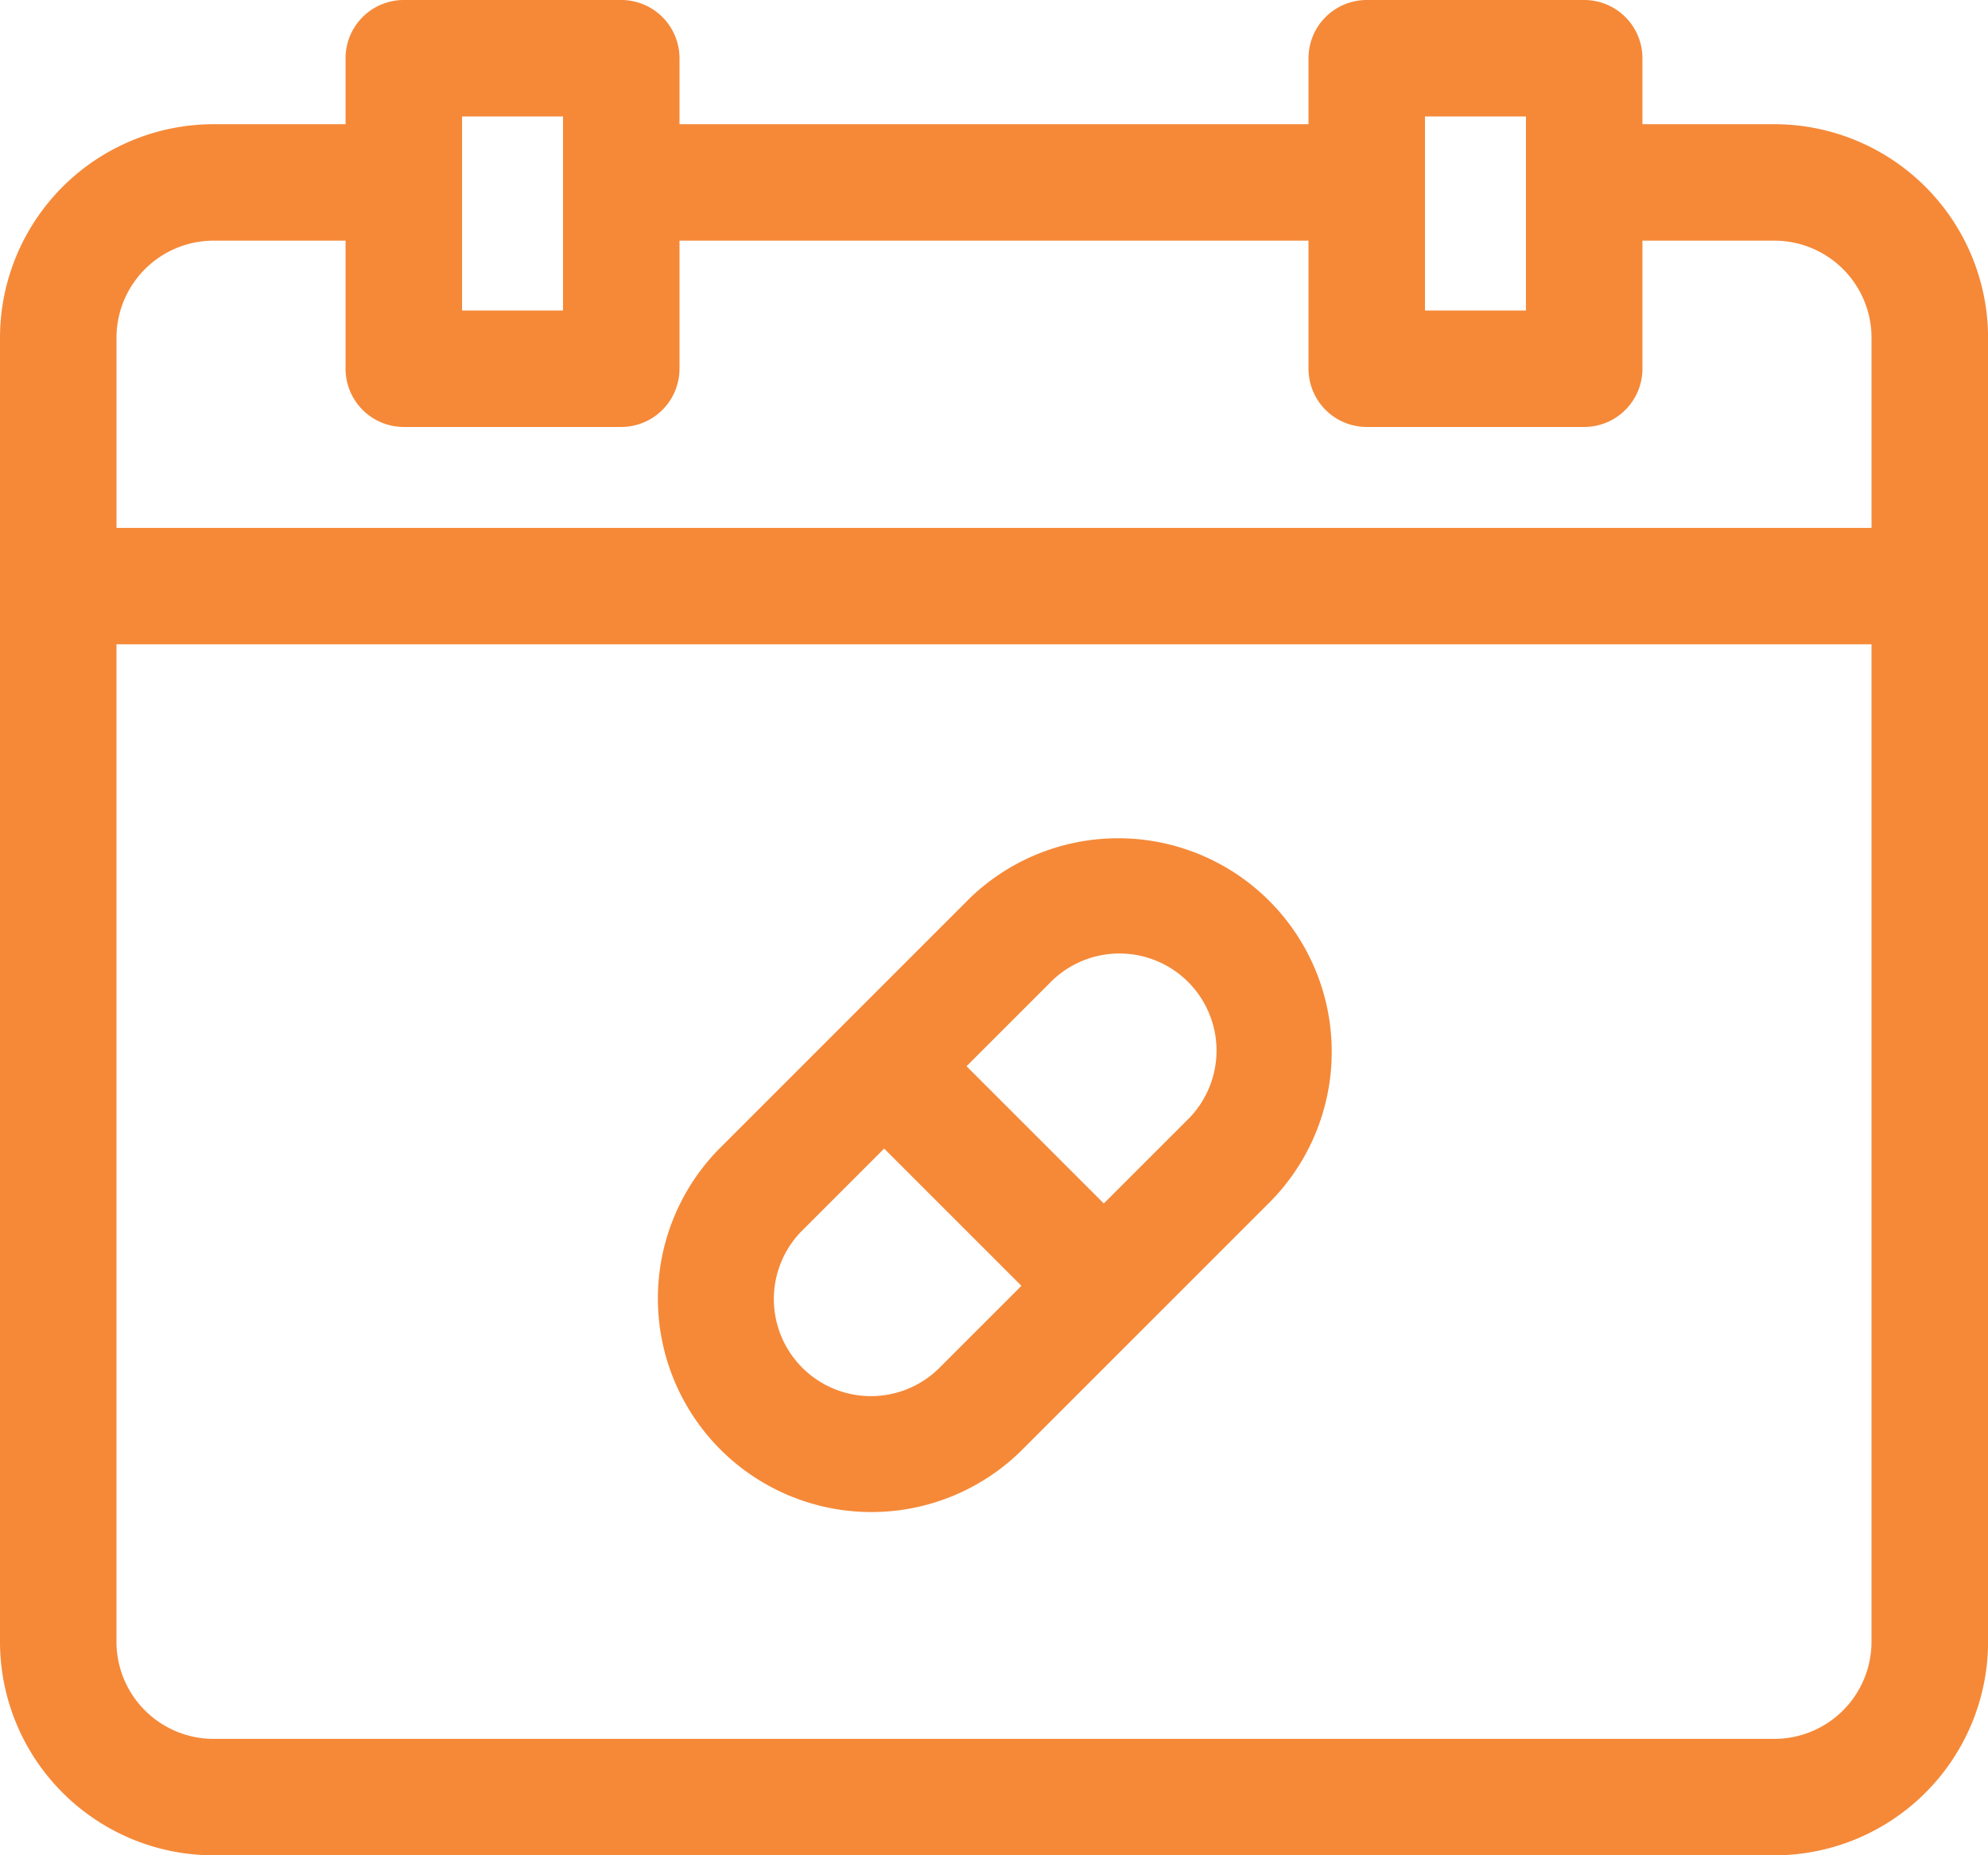
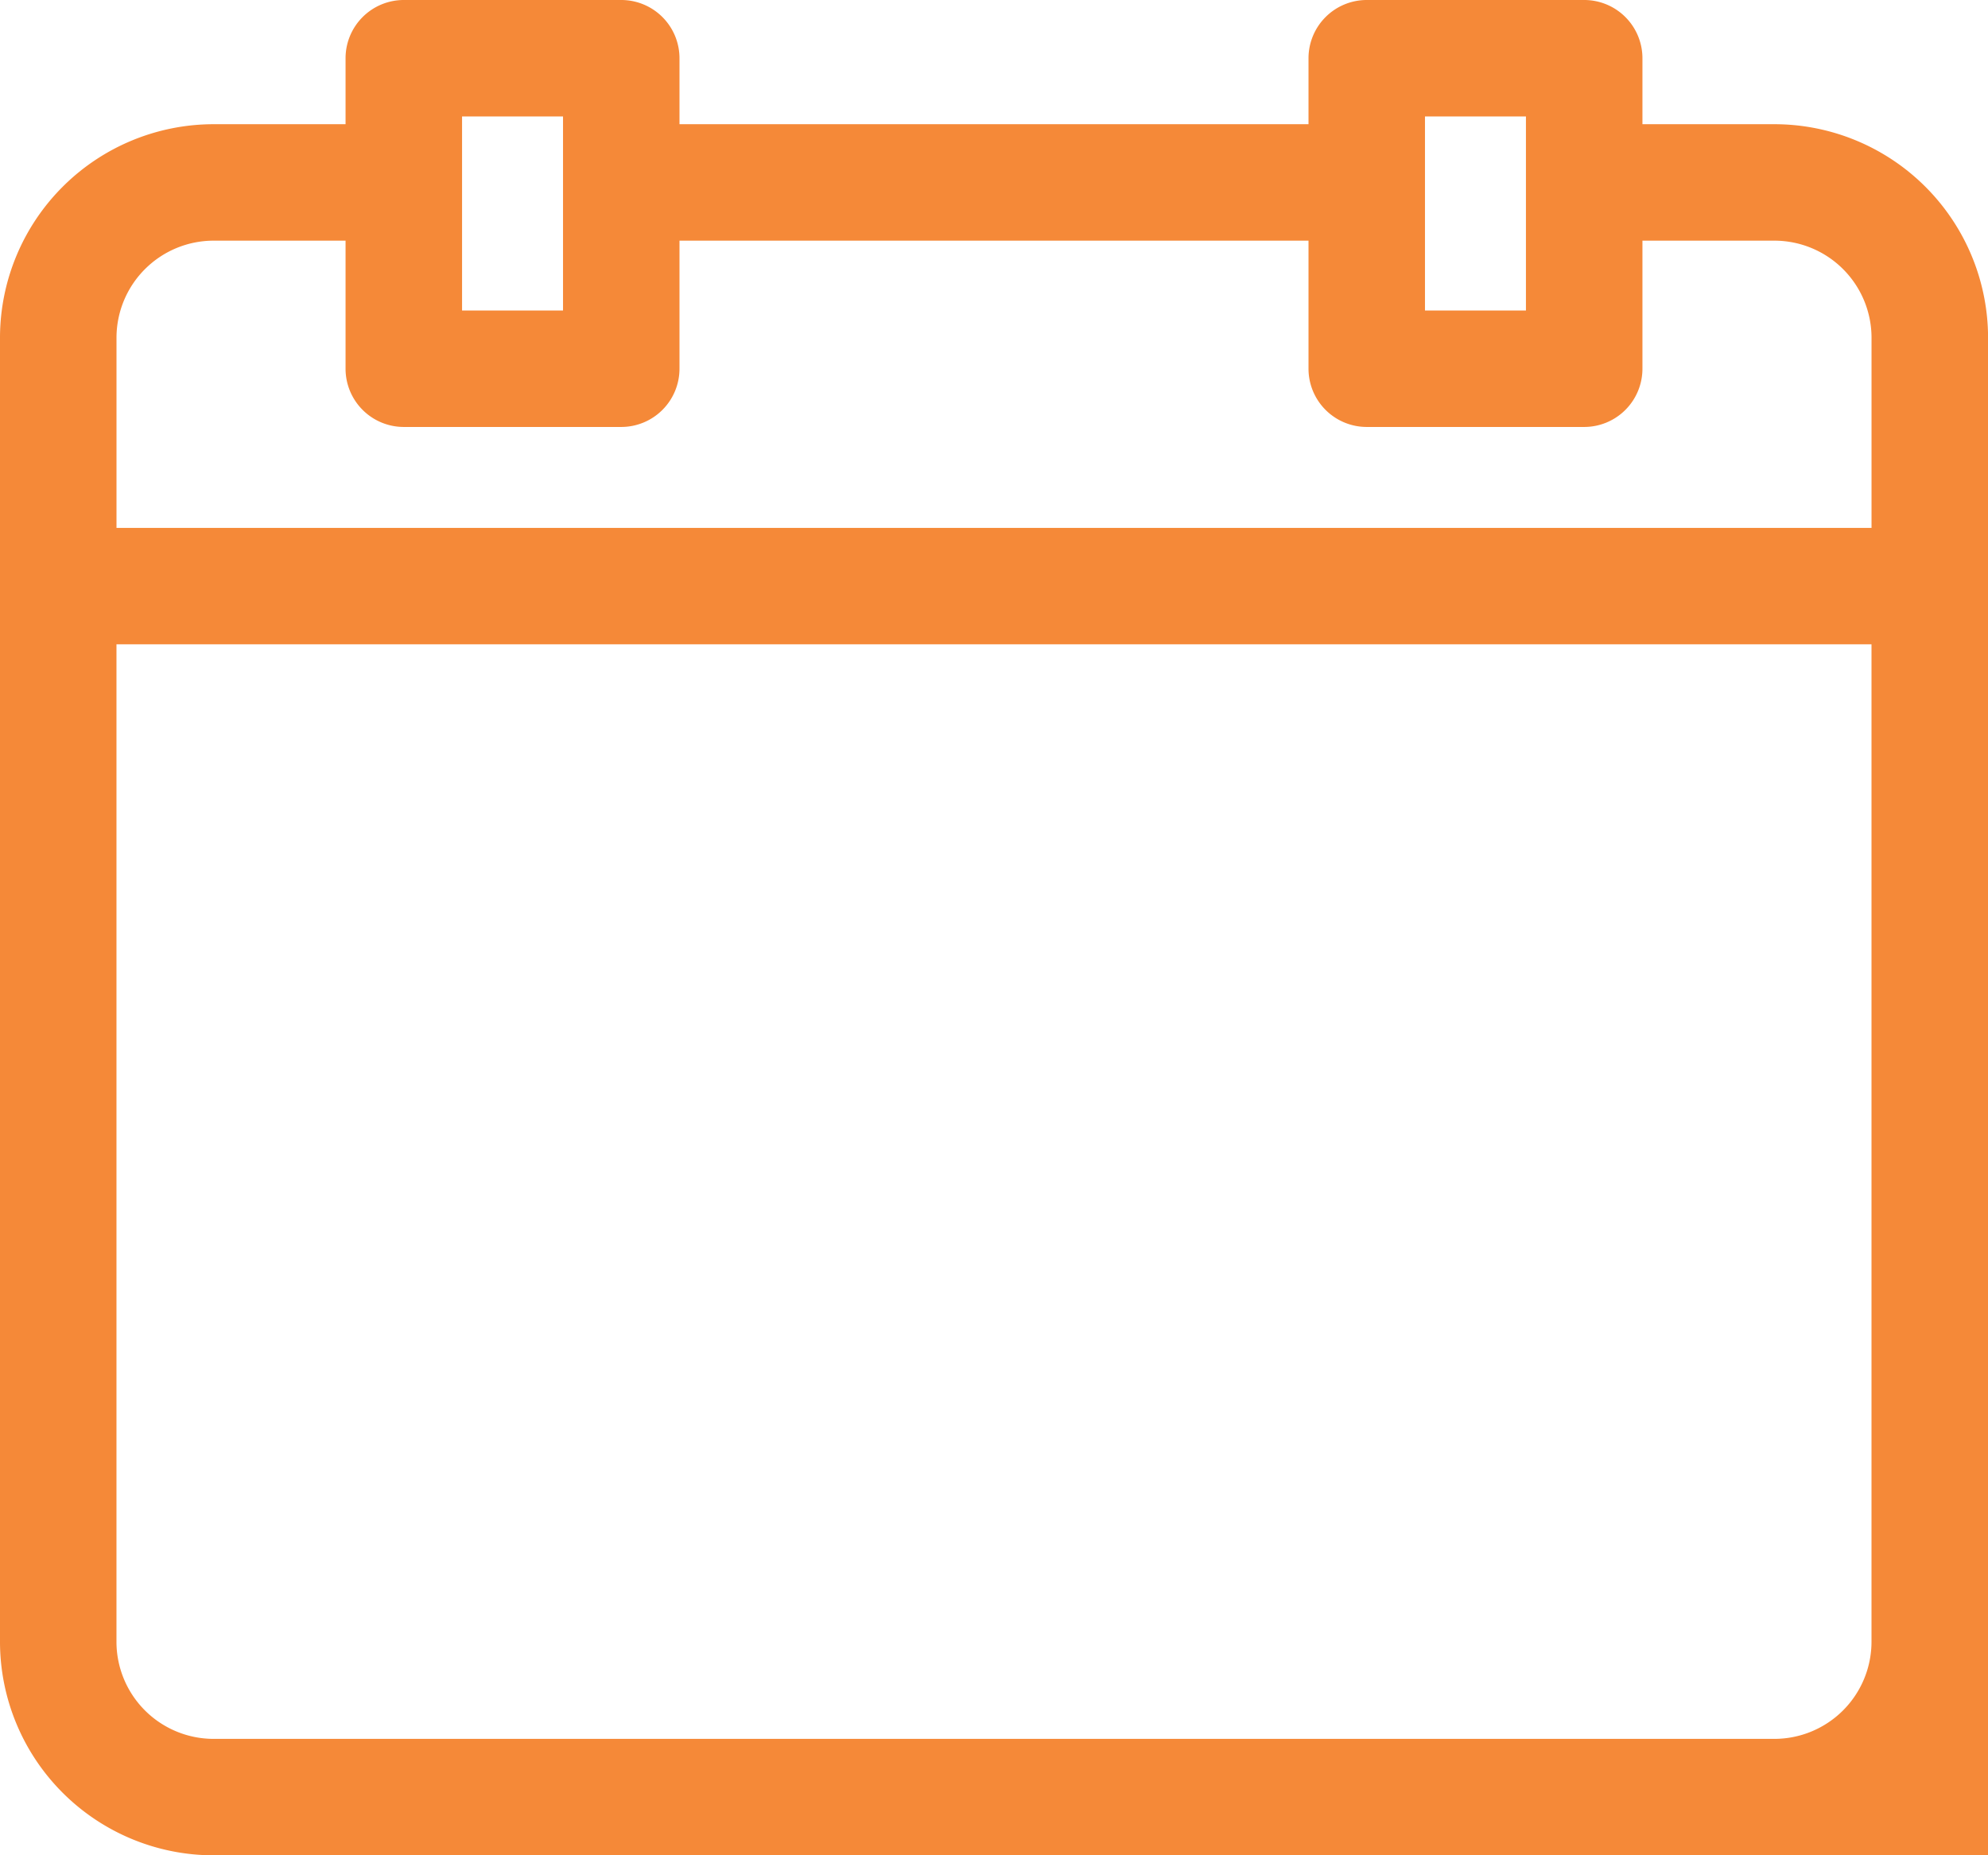
<svg xmlns="http://www.w3.org/2000/svg" width="59.998" height="56" viewBox="0 0 59.998 56">
  <g id="_044-schedule" data-name="044-schedule" transform="translate(0 -17)">
-     <path id="Caminho_79331" data-name="Caminho 79331" d="M53.553,20.749H49.569V18.757A1.758,1.758,0,0,0,47.811,17H41.249a1.758,1.758,0,0,0-1.758,1.757v1.992H20.507V18.757A1.758,1.758,0,0,0,18.749,17H12.187a1.758,1.758,0,0,0-1.758,1.757v1.992H6.445A6.452,6.452,0,0,0,0,27.192V66.556A6.452,6.452,0,0,0,6.445,73H53.553A6.452,6.452,0,0,0,60,66.556V27.192A6.452,6.452,0,0,0,53.553,20.749Zm-10.547-.234h3.047v5.858H43.006Zm-29.061,0h3.047v5.858H13.945Zm-7.5,3.749h3.984V28.13a1.758,1.758,0,0,0,1.758,1.757h6.562a1.758,1.758,0,0,0,1.758-1.757V24.264H39.491V28.13a1.758,1.758,0,0,0,1.758,1.757h6.562a1.758,1.758,0,0,0,1.758-1.757V24.264h3.984a2.933,2.933,0,0,1,2.93,2.929v5.741H3.516V27.192A2.933,2.933,0,0,1,6.445,24.264ZM53.553,69.485H6.445a2.933,2.933,0,0,1-2.93-2.929V36.448H56.482V66.556A2.933,2.933,0,0,1,53.553,69.485Z" fill="#f58938" />
-     <path id="Caminho_79332" data-name="Caminho 79332" d="M178.387,234.91l-7.5,7.5A6.445,6.445,0,0,0,180,251.525l7.5-7.5a6.445,6.445,0,0,0-9.115-9.115Zm-.871,14.129a2.93,2.93,0,0,1-4.143-4.143l2.507-2.507,4.143,4.143Zm7.5-7.5-2.507,2.507-4.143-4.143,2.507-2.507a2.93,2.93,0,1,1,4.143,4.143Z" transform="translate(-149.196 -190.721)" fill="#f58938" />
+     <path id="Caminho_79331" data-name="Caminho 79331" d="M53.553,20.749H49.569V18.757A1.758,1.758,0,0,0,47.811,17H41.249a1.758,1.758,0,0,0-1.758,1.757v1.992H20.507V18.757A1.758,1.758,0,0,0,18.749,17H12.187a1.758,1.758,0,0,0-1.758,1.757v1.992H6.445A6.452,6.452,0,0,0,0,27.192V66.556A6.452,6.452,0,0,0,6.445,73A6.452,6.452,0,0,0,60,66.556V27.192A6.452,6.452,0,0,0,53.553,20.749Zm-10.547-.234h3.047v5.858H43.006Zm-29.061,0h3.047v5.858H13.945Zm-7.5,3.749h3.984V28.13a1.758,1.758,0,0,0,1.758,1.757h6.562a1.758,1.758,0,0,0,1.758-1.757V24.264H39.491V28.13a1.758,1.758,0,0,0,1.758,1.757h6.562a1.758,1.758,0,0,0,1.758-1.757V24.264h3.984a2.933,2.933,0,0,1,2.93,2.929v5.741H3.516V27.192A2.933,2.933,0,0,1,6.445,24.264ZM53.553,69.485H6.445a2.933,2.933,0,0,1-2.93-2.929V36.448H56.482V66.556A2.933,2.933,0,0,1,53.553,69.485Z" fill="#f58938" />
  </g>
</svg>